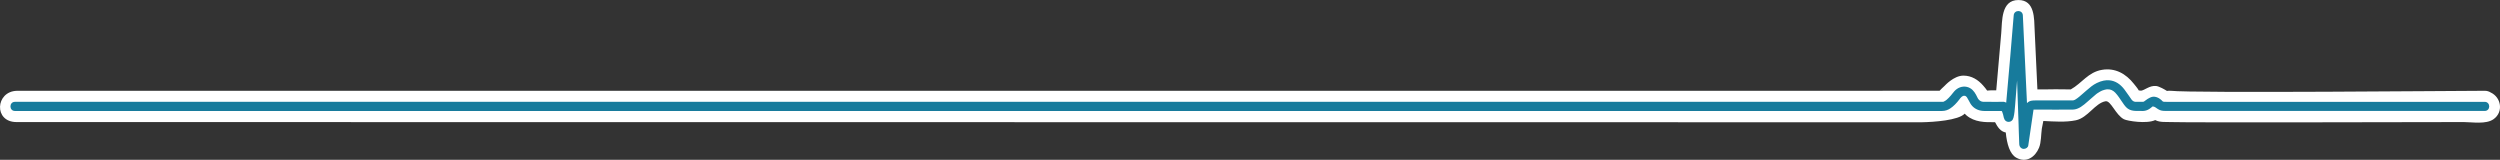
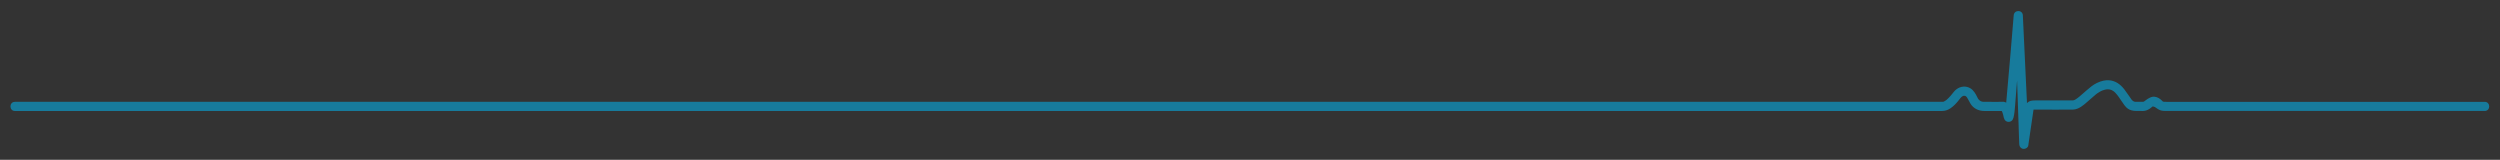
<svg xmlns="http://www.w3.org/2000/svg" version="1.1" id="Layer_1" x="0px" y="0px" width="288.399px" height="18.436px" viewBox="0 0 288.399 18.436" enable-background="new 0 0 288.399 18.436" xml:space="preserve">
  <rect x="0" y="0" width="288.399" height="18.436" fill="#333333" stroke="none" />
-   <path fill="#FFFFFF" d="M287.314,10.663c-0.182-0.116-0.404-0.19-0.676-0.19c-2.581,0-33.675,0.291-36.235,0  c-0.048-0.006-0.339-0.008-0.427,0.016c-0.217-0.144-0.886-0.528-1.232-0.567c-0.782-0.089-1.325,0.505-1.803,0.549  c0.101-0.009-0.071-0.035-0.21-0.037c-0.11-0.218-0.516-0.699-0.575-0.774c-0.916-1.158-2.146-1.854-3.657-1.606  c-1.615,0.265-2.319,1.537-3.609,2.257c-0.058,0.001-0.208,0.009-0.513-0.001c-0.829-0.027-1.666-0.004-2.495,0.004  c-0.276,0.002-0.563-0.005-0.848-0.001c-0.103-2.27-0.208-4.539-0.317-6.809c-0.064-1.34,0.049-3.505-1.878-3.502  c-2.013,0.003-1.859,2.425-1.977,3.821c-0.186,2.199-0.38,4.398-0.577,6.597c-0.429-0.012-0.827,0.001-1.05,0.029  c-0.105-0.162-0.305-0.403-0.456-0.576c-0.583-0.671-1.34-1.15-2.279-1.15c-1.117,0-2.146,1.158-2.187,1.194  c-0.226,0.207-0.456,0.427-0.566,0.553l-221.8,0.004c-2.483,0.068-2.693,3.618-0.033,3.607c0.508-0.002,219.322,0.029,219.776,0.022  c1.392-0.022,4.244-0.225,4.955-0.992c0.068,0.074,0.141,0.146,0.217,0.21c0.936,0.779,2.121,0.794,3.284,0.773  c0.3,0.574,0.636,1.078,1.237,1.19c0.136,1.349,0.469,2.487,1.212,2.905c1.145,0.645,2.181-0.057,2.627-1.15  c0.258-0.629,0.224-1.527,0.322-2.203c0.034-0.232,0.126-0.576,0.173-0.881c1.259,0.062,2.575,0.165,3.752-0.08  c1.388-0.289,2.213-1.979,3.423-2.195c0.613-0.109,1.159,1.575,2.122,2.075c0.394,0.204,2.649,0.561,3.612,0.095  c0.021,0.01,0.034,0.017,0.056,0.027c0.51,0.254,1.198,0.18,1.763,0.204c1.8,0.076,31.966-0.001,33.768-0.001  c0.98,0,2.573,0.291,3.453-0.34C288.826,12.907,288.537,11.22,287.314,10.663z" />
  <path fill="#177B9C" d="M286.638,11.748H249.94c-0.101,0-0.205,0-0.306-0.008l-0.046-0.007c-0.022-0.008-0.049-0.016-0.072-0.021  l-0.025-0.013c-0.036-0.021-0.679-0.834-1.476-0.434c-0.186,0.093-0.35,0.187-0.488,0.303c-0.058,0.049-0.224,0.18-0.304,0.18  c0,0-0.857-0.005-0.917-0.005c-0.193,0-0.388-0.217-0.41-0.255c-0.005-0.006-0.637-0.924-0.842-1.188  c-0.48-0.618-1.026-0.956-1.669-1.033c-0.456-0.054-0.958,0.049-1.493,0.306c-0.458,0.22-0.838,0.55-1.205,0.87l-0.129,0.111  c-0.076,0.065-0.154,0.135-0.235,0.206c-0.301,0.266-0.611,0.539-0.87,0.697c-0.02,0.013-0.039,0.023-0.06,0.034  c-0.018,0.01-0.035,0.02-0.053,0.029l-0.016,0.01c-0.047,0.02-0.1,0.036-0.157,0.05l-4.333,0.006c-0.335,0-0.688,0-0.976,0.285  c-0.009,0.009-0.018,0.018-0.026,0.026c-0.063-1.457-0.433-9.333-0.475-10.085l-0.001-0.029c-0.012-0.348-0.277-0.508-0.519-0.51  c-0.253,0.002-0.52,0.172-0.537,0.509c-0.032,0.635-0.741,8.72-0.865,10.062c-0.07-0.041-0.145-0.07-0.222-0.088  c-0.086-0.02-0.169-0.022-0.242-0.01c-0.229,0-0.459,0.001-0.688,0.003c-0.476,0.002-0.966,0.005-1.448-0.003  c-0.104-0.002-0.13-0.008-0.258-0.044l-0.017-0.006c-0.009-0.003-0.018-0.006-0.02-0.007l-0.036-0.019  c-0.025-0.014-0.05-0.027-0.074-0.043l-0.015-0.01c-0.018-0.012-0.029-0.02-0.037-0.024c-0.055-0.044-0.107-0.098-0.154-0.155  c-0.009-0.017-0.021-0.034-0.034-0.055c-0.009-0.014-0.018-0.026-0.021-0.031c-0.022-0.039-0.043-0.081-0.063-0.122  c-0.185-0.39-0.417-0.825-0.841-1.065c-0.469-0.267-1.069-0.225-1.529,0.107c-0.217,0.156-0.372,0.353-0.522,0.543  c-0.048,0.061-0.096,0.121-0.146,0.182c-0.172,0.204-0.335,0.371-0.499,0.509l-0.078,0.061c-0.02,0.014-0.04,0.028-0.061,0.042  c-0.06,0.039-0.115,0.071-0.174,0.101l-0.036,0.017c-0.017,0.005-0.033,0.01-0.051,0.014l-0.021,0.006  c-0.478-0.01-219.433-0.003-221.552,0l-0.878,0.001c-0.336,0-0.512,0.266-0.512,0.528c0,0.262,0.176,0.527,0.512,0.527h222.311  c0.354,0,0.676-0.103,0.982-0.313c0.354-0.243,0.684-0.573,1.039-1.039c0.02-0.025,0.037-0.051,0.055-0.076  c0.023-0.023,0.038-0.042,0.046-0.059c0.043-0.049,0.088-0.095,0.135-0.137c0.013-0.012,0.031-0.025,0.036-0.028  c0.03-0.021,0.062-0.041,0.094-0.06c0.091-0.049,0.156-0.057,0.279-0.032c0.008,0.002,0.02,0.007,0.02,0.007  c0.006,0.003,0.013,0.007,0.019,0.011s0.019,0.013,0.031,0.022c0.013,0.009,0.026,0.02,0.04,0.027  c0.02,0.018,0.038,0.035,0.057,0.055c0.015,0.016,0.028,0.031,0.047,0.055c0.083,0.123,0.153,0.258,0.221,0.388  c0.104,0.203,0.213,0.413,0.377,0.594c0.341,0.378,0.843,0.586,1.412,0.586h1.293c0.086,0,0.172,0.002,0.259,0.003  c0.147,0.003,0.301,0.006,0.451,0c0.009,0.016,0.017,0.031,0.024,0.047l0.032,0.063c0.043,0.116,0.073,0.206,0.097,0.29  c0.018,0.06,0.03,0.122,0.043,0.185c0.028,0.136,0.059,0.276,0.129,0.402c0.093,0.165,0.265,0.264,0.461,0.266  c0.002,0,0.003,0,0.005,0c0.196,0,0.377-0.101,0.473-0.265c0.038-0.065,0.069-0.144,0.092-0.233  c0.107-0.424,0.144-0.877,0.178-1.314c0.01-0.117,0.019-0.234,0.029-0.35c0.075-0.829,0.138-1.652,0.205-2.612l0.174,5.067  c0.008,0.251,0.015,0.503,0.022,0.755c0.013,0.498,0.027,1.013,0.055,1.519l0.001,0.029c0.01,0.269,0.202,0.486,0.459,0.517  c0.02,0.002,0.04,0.004,0.061,0.004c0.229,0,0.484-0.148,0.52-0.392l0.335-2.289l0.227-1.555c0.012-0.085,0.042-0.277,0.043-0.282  c0.001-0.003,0.002-0.005,0.003-0.007c0.001-0.003,0.003-0.005,0.004-0.007c0.032,0,0.707-0.001,0.707-0.001  c0.137,0,3.283,0.019,3.831,0.001c0.67-0.021,1.208-0.497,1.684-0.916c0.073-0.064,0.145-0.127,0.215-0.188  c0.104-0.089,0.206-0.179,0.309-0.269c0.153-0.136,0.313-0.276,0.473-0.407l0.061-0.045c0.026-0.02,0.054-0.039,0.081-0.059  c0.098-0.067,0.198-0.129,0.298-0.185c0.055-0.03,0.11-0.059,0.167-0.086l0.118-0.052c0.15-0.058,0.302-0.093,0.442-0.121  l0.043-0.004c0.021-0.001,0.043-0.003,0.064-0.004c0.079-0.003,0.157,0.001,0.224,0.006l0.041,0.008  c0.038,0.009,0.076,0.017,0.114,0.027c0.024,0.007,0.049,0.016,0.073,0.023l0.086,0.035c0.188,0.1,0.246,0.142,0.387,0.282  c0.16,0.162,0.299,0.354,0.423,0.524c0.095,0.131,0.185,0.267,0.274,0.401c0.101,0.151,0.205,0.308,0.315,0.456  c0.167,0.227,0.359,0.452,0.637,0.578c0.295,0.134,0.6,0.15,0.833,0.151c0,0,0.673,0.004,0.684,0.004  c0.103,0.003,0.205-0.016,0.282-0.03c0.222-0.043,0.445-0.154,0.665-0.331c0.029-0.022,0.054-0.045,0.078-0.065  c0.042-0.037,0.079-0.069,0.124-0.098c0.019,0.003,0.035,0.005,0.048,0.006c0.015,0.004,0.029,0.006,0.044,0.009  c0.013,0.003,0.025,0.005,0.038,0.008c0.097,0.026,0.125,0.04,0.232,0.112c0.026,0.018,0.053,0.036,0.081,0.057  c0.119,0.083,0.254,0.178,0.406,0.236c0.259,0.098,0.539,0.096,0.811,0.094l36.655-0.001c0.337,0,0.513-0.266,0.513-0.528  C287.151,12.014,286.975,11.748,286.638,11.748z" />
</svg>